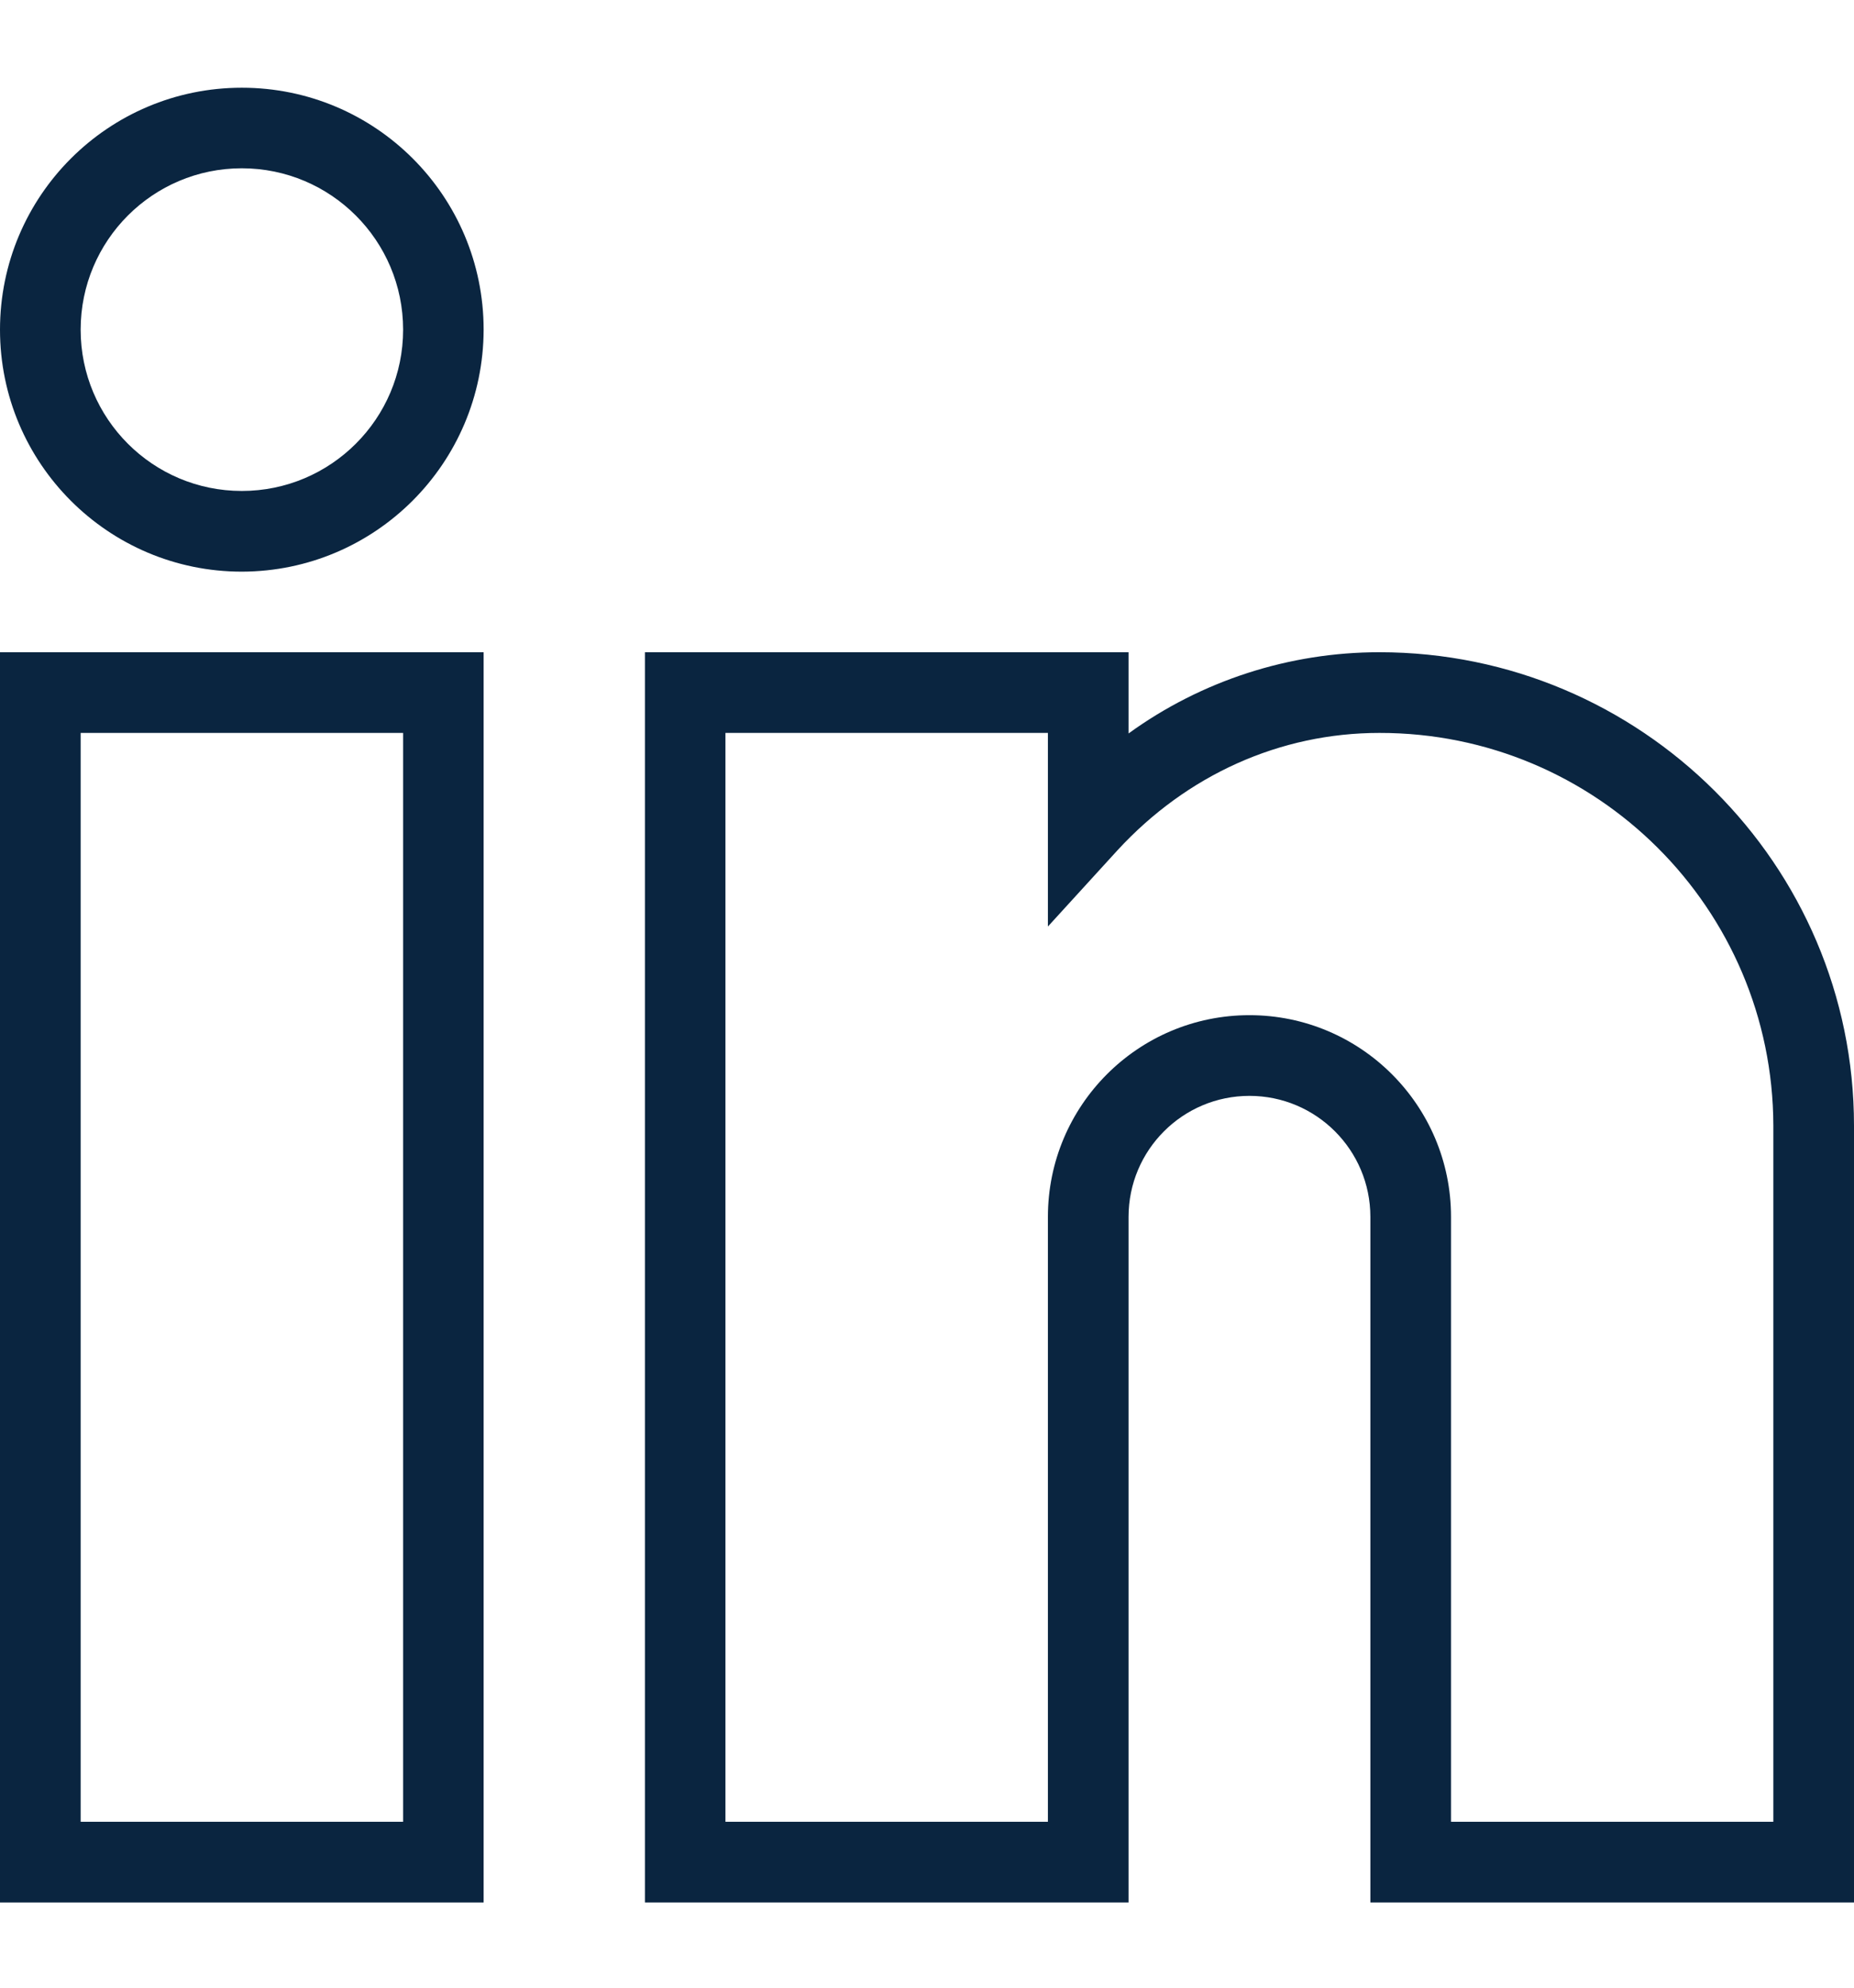
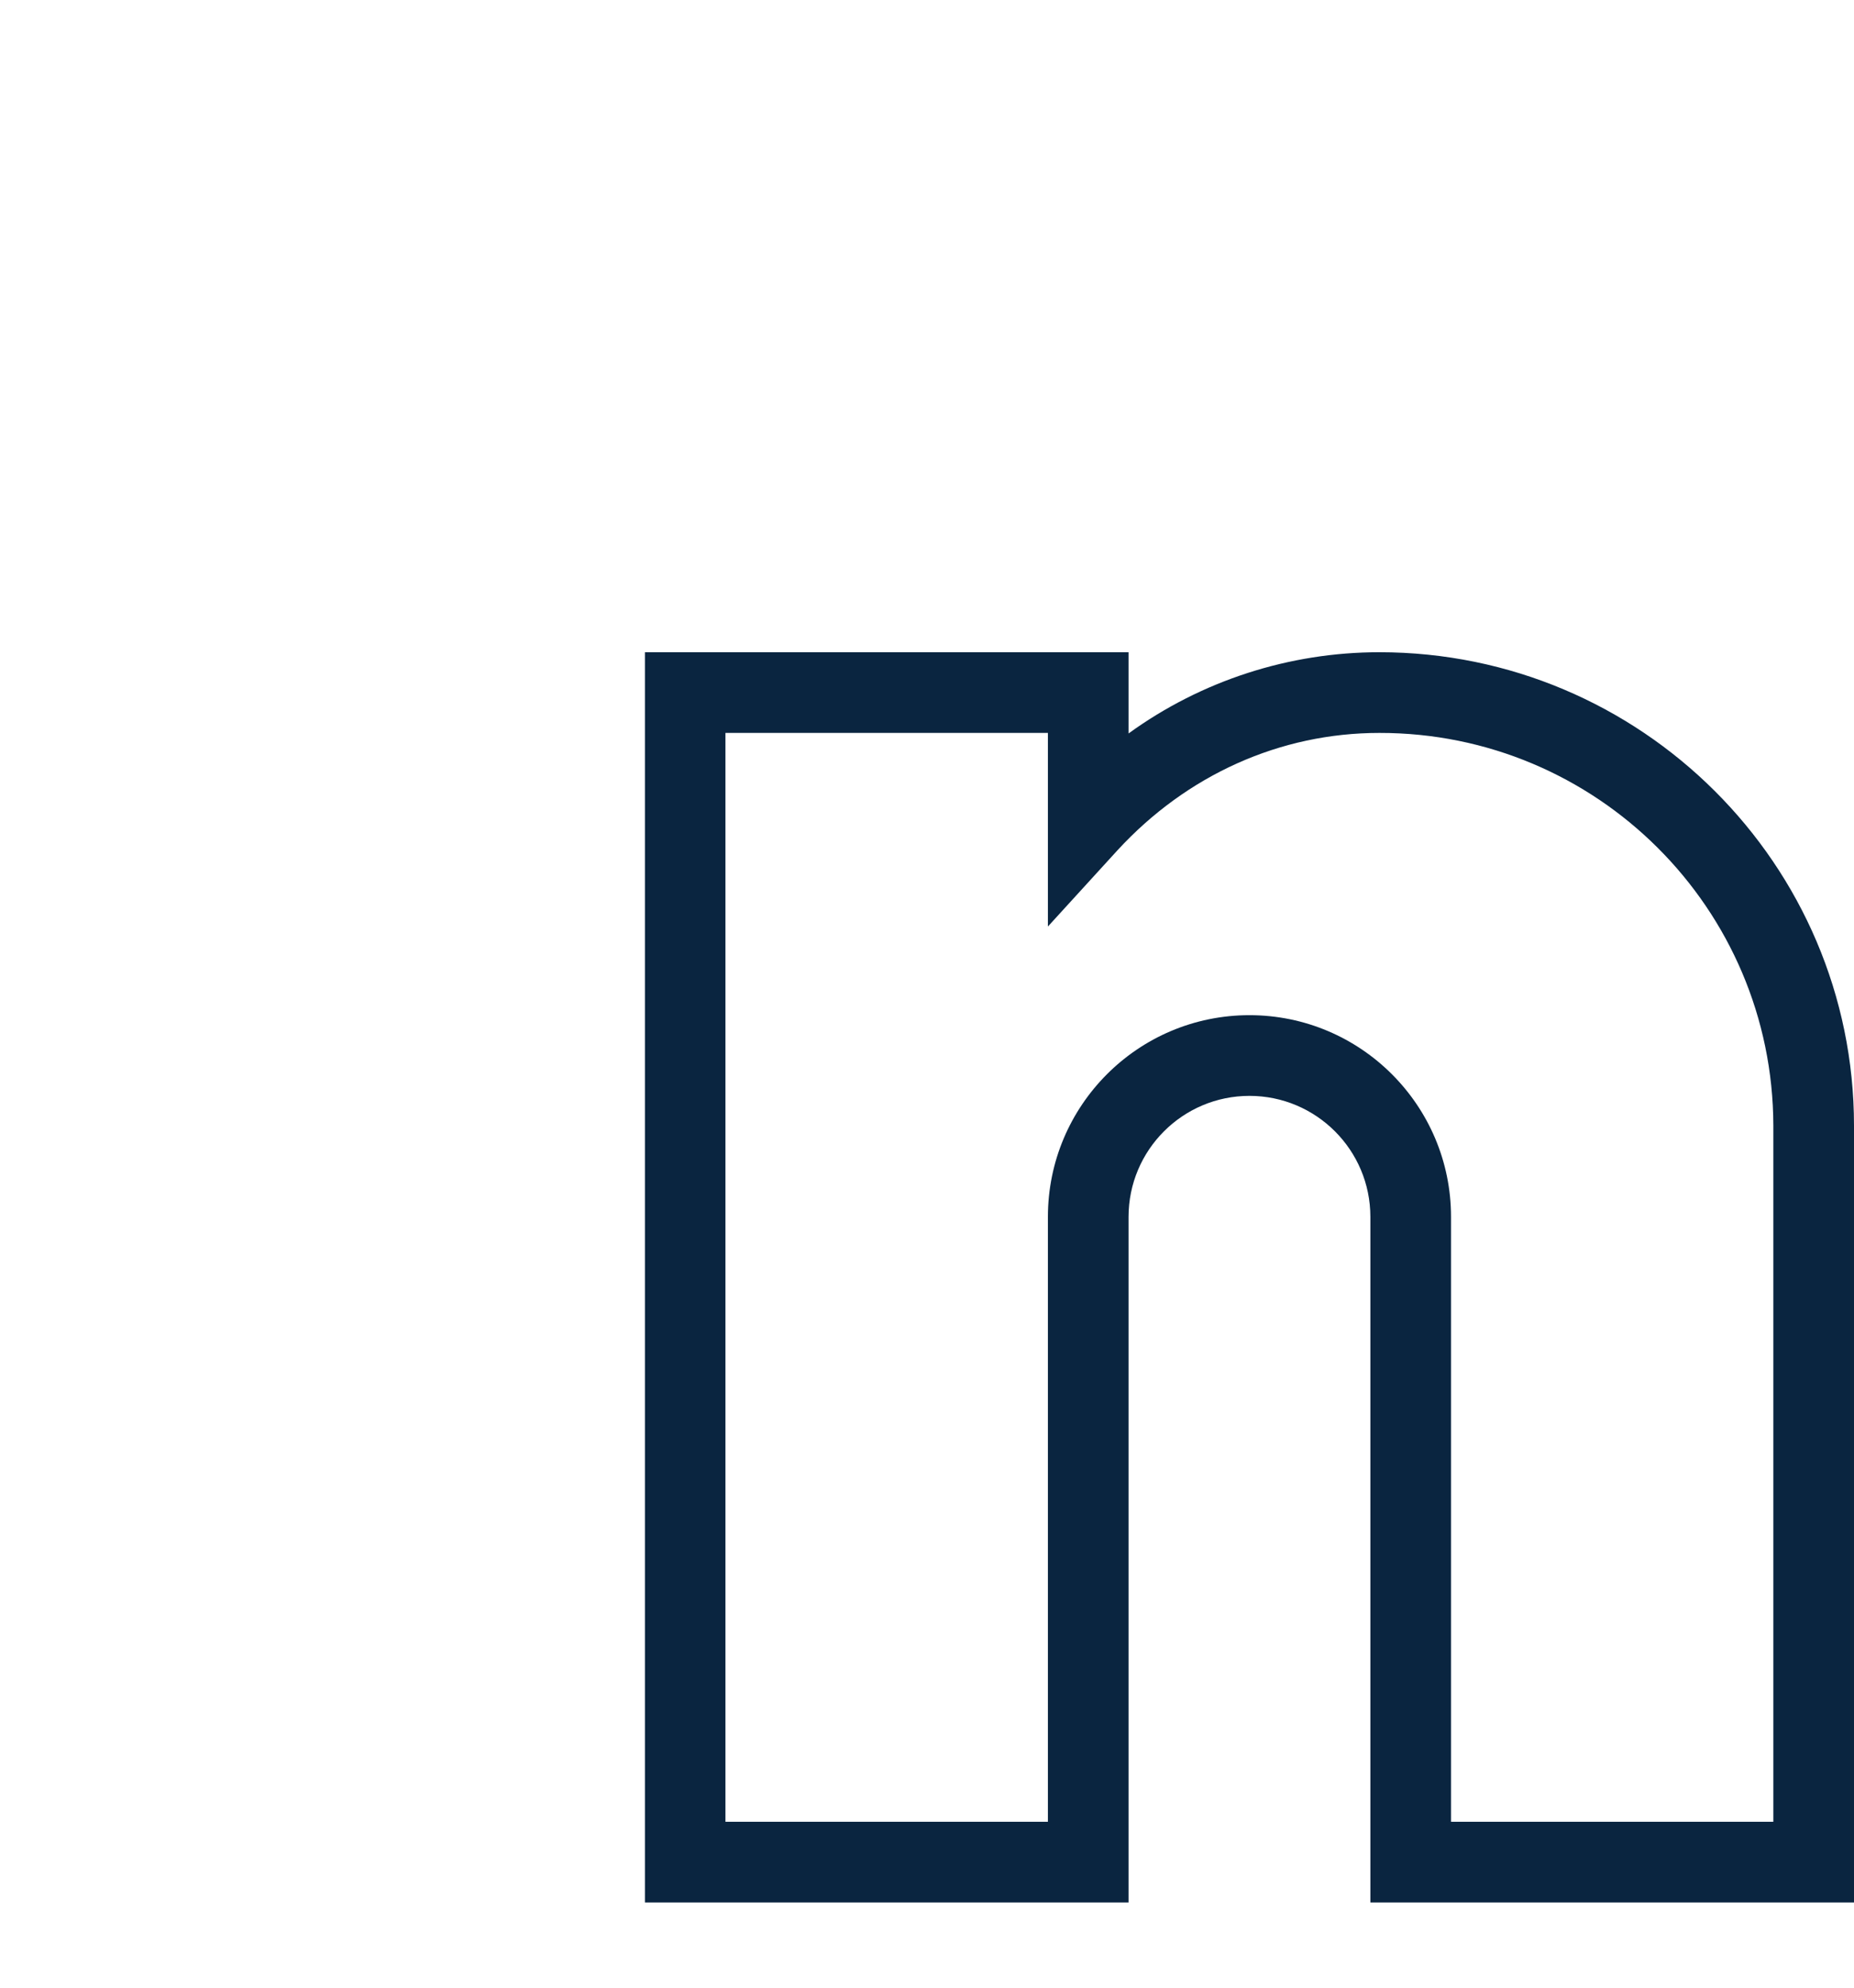
<svg xmlns="http://www.w3.org/2000/svg" width="14" height="15" viewBox="0 0 14 15" fill="none">
  <g clip-path="url(#clip0_1212_304)">
-     <path d="M3.652 14.357H0V4.922H3.652V14.357ZM0.609 13.748H3.044V5.531H0.609V13.748Z" fill="#0A2540" />
    <path d="M14 14.357H10.348V9.183C10.348 8.679 9.939 8.27 9.435 8.27C8.931 8.27 8.522 8.679 8.522 9.183V14.357H4.87V4.922H8.522V5.535C9.073 5.136 9.736 4.922 10.416 4.922C12.391 4.922 14 6.524 14 8.495V14.357ZM10.957 13.748H13.391V8.495C13.387 6.855 12.056 5.529 10.416 5.531C9.667 5.531 8.963 5.847 8.438 6.417L7.913 6.992V5.531H5.478V13.748H7.913V9.183C7.913 8.343 8.594 7.661 9.435 7.661C10.275 7.661 10.957 8.343 10.957 9.183V13.748Z" fill="#0A2540" />
-     <path d="M1.826 4.314C0.818 4.314 0 3.496 0 2.488C0 1.479 0.818 0.662 1.826 0.662C2.835 0.662 3.652 1.479 3.652 2.488C3.65 3.495 2.834 4.312 1.826 4.314ZM1.826 1.27C1.154 1.27 0.609 1.815 0.609 2.488C0.609 3.16 1.154 3.705 1.826 3.705C2.498 3.705 3.044 3.16 3.044 2.488C3.044 1.815 2.498 1.27 1.826 1.27Z" fill="#0A2540" />
  </g>
  <defs>
    <clipPath id="clip0_1212_304">
      <rect width="14" height="14" fill="white" transform="translate(0 0.5)" />
    </clipPath>
  </defs>
</svg>